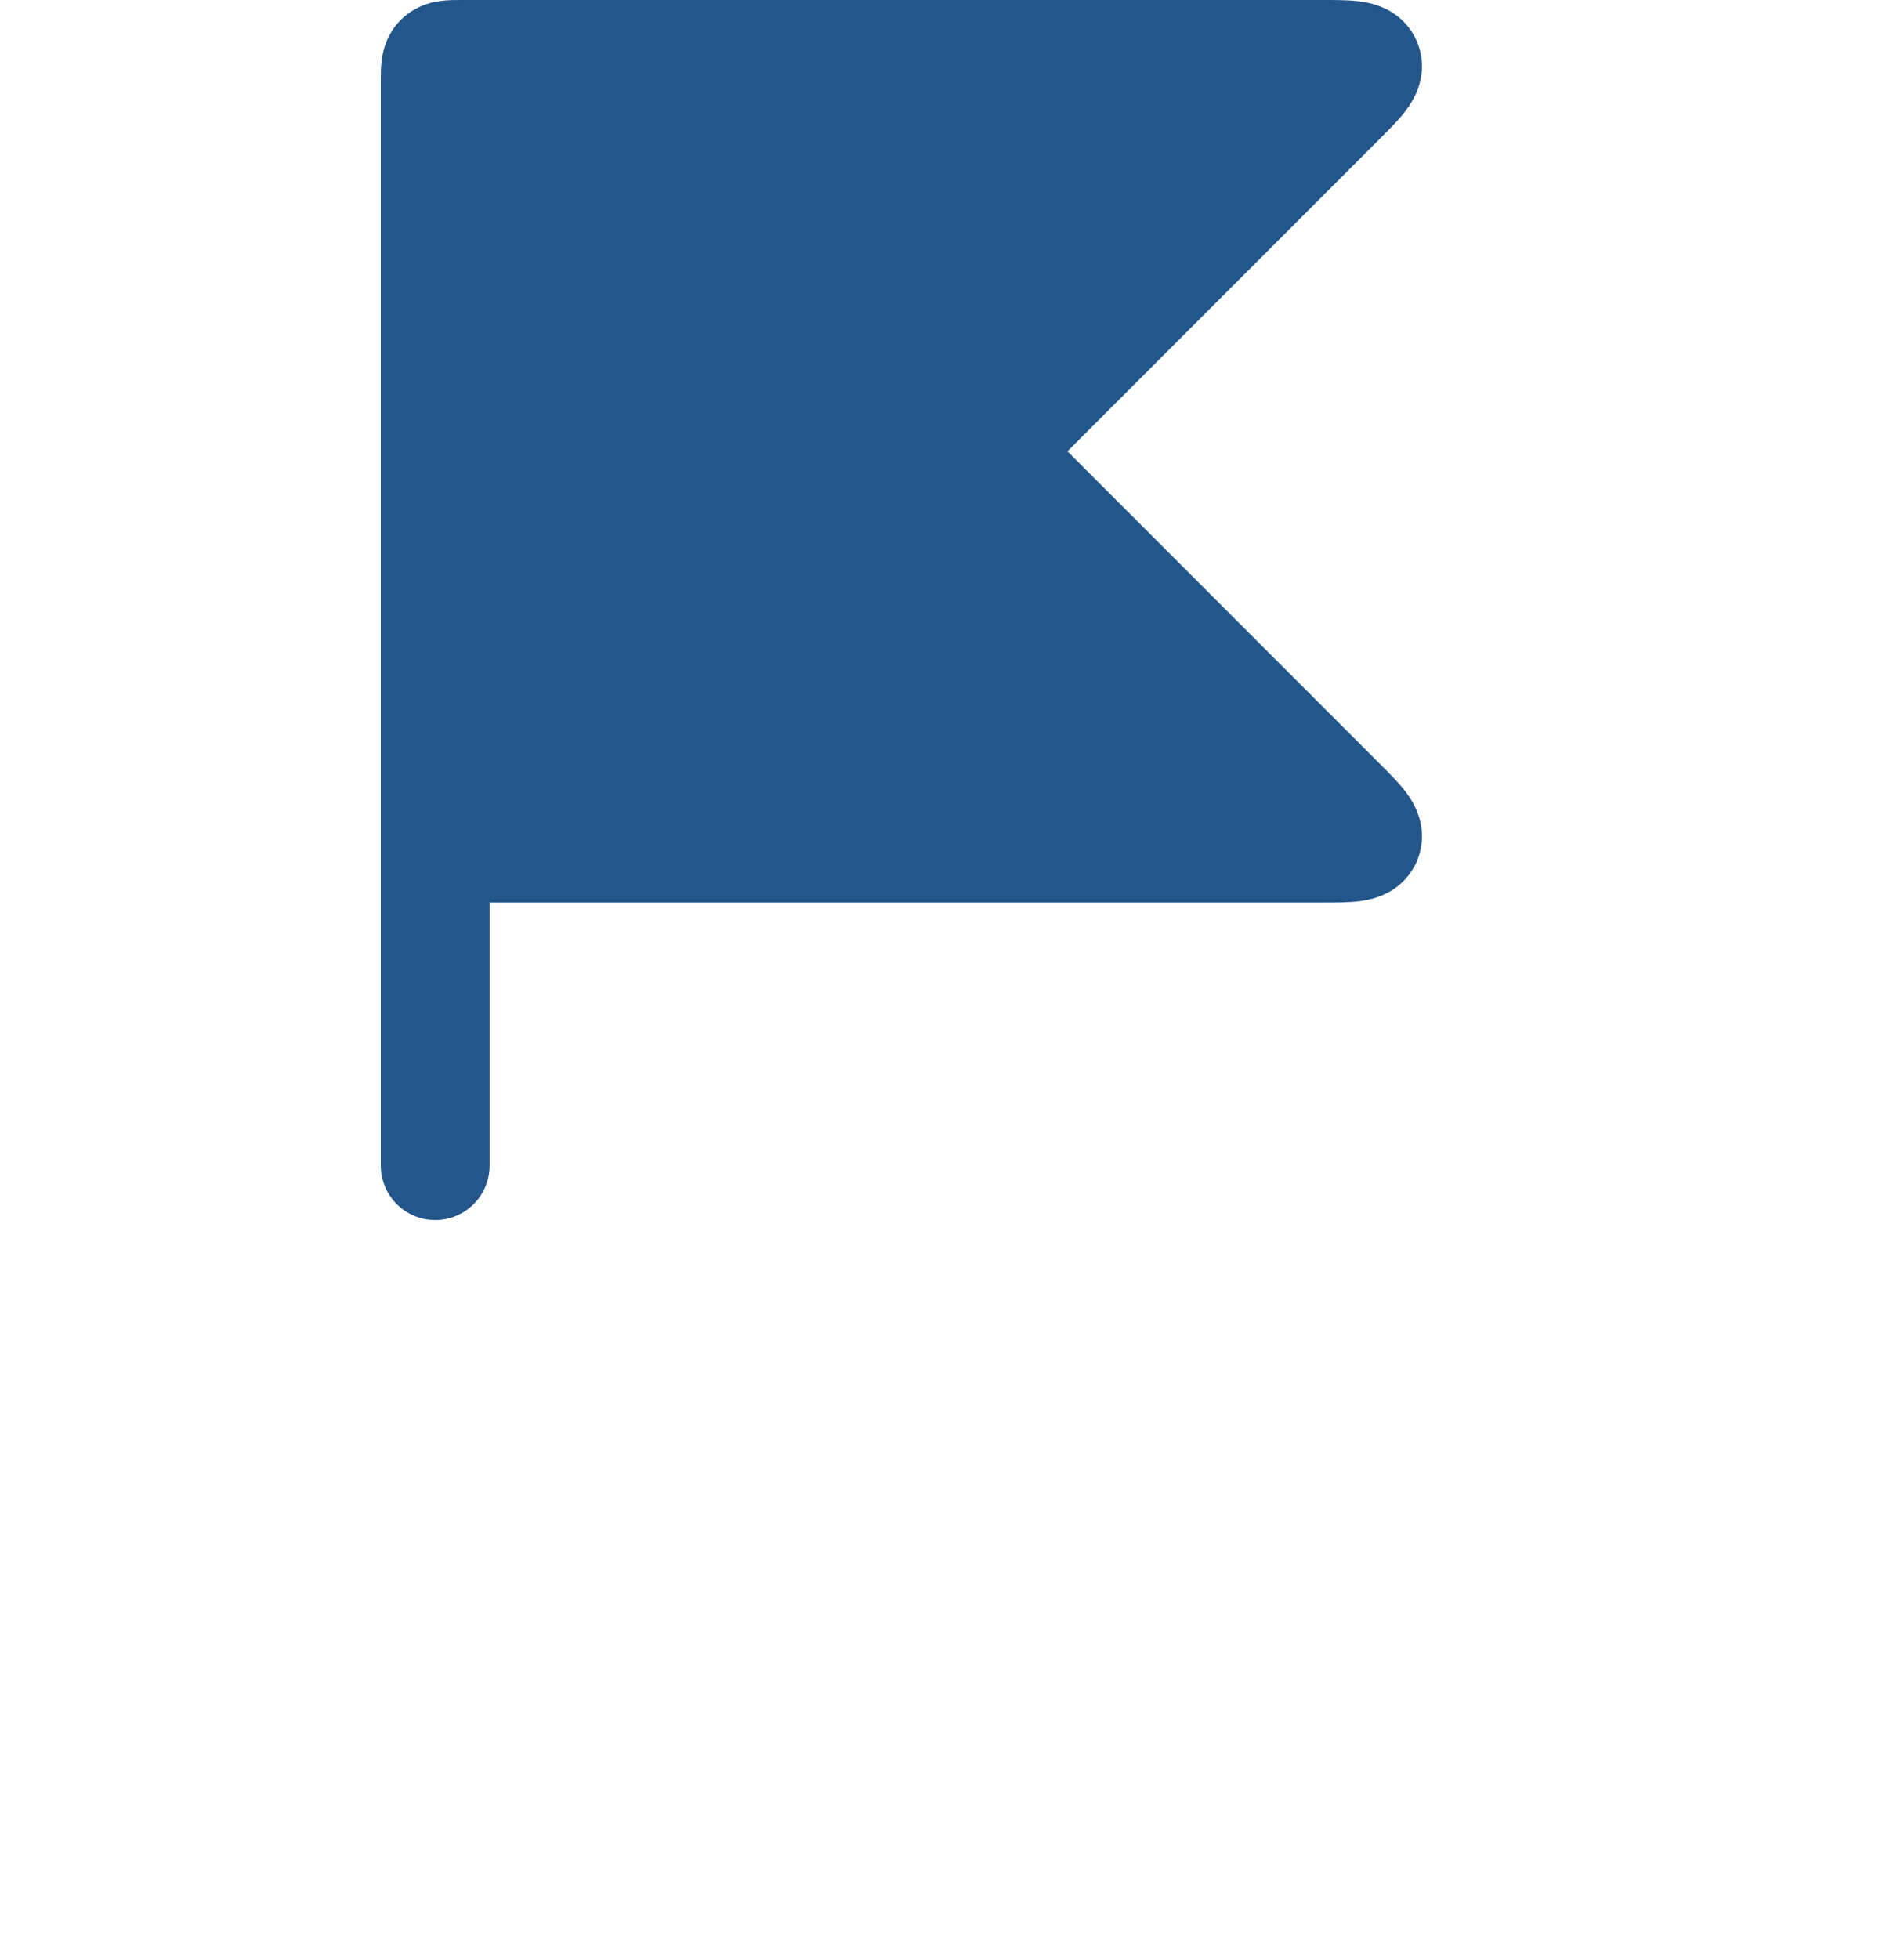
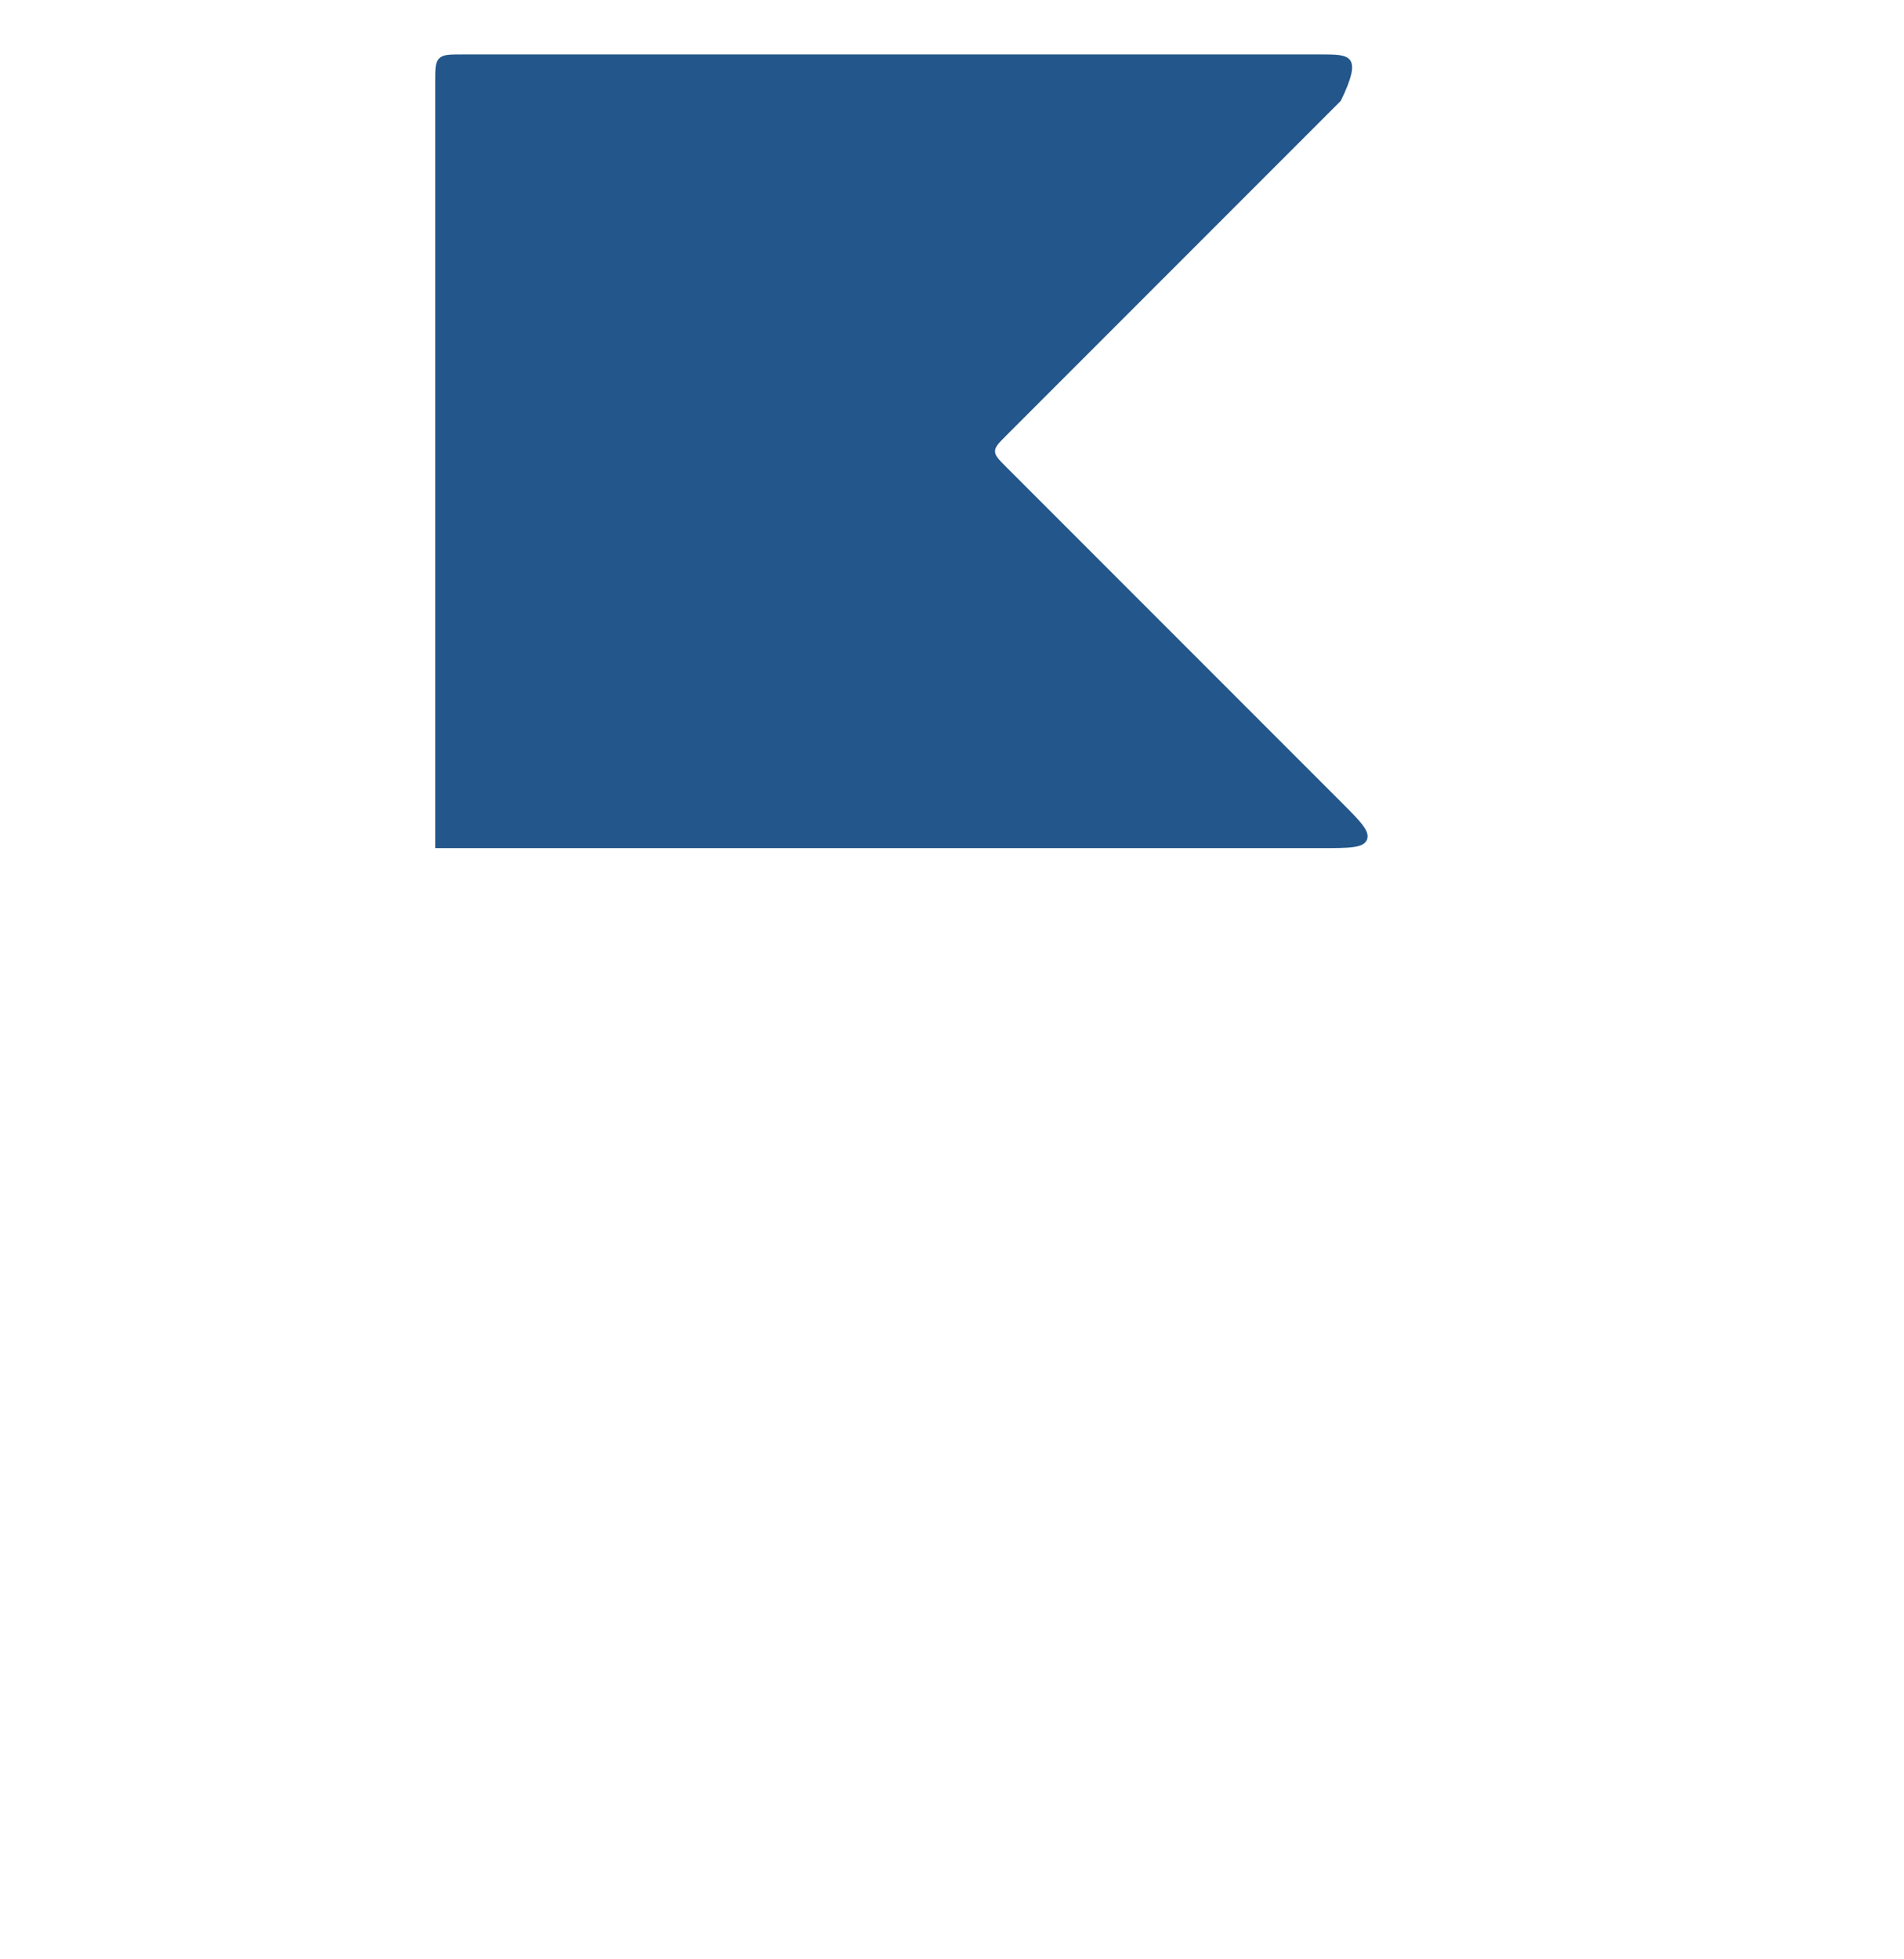
<svg xmlns="http://www.w3.org/2000/svg" width="35" height="36" viewBox="0 0 35 36" fill="none">
-   <path d="M8 1.5V15.583H24.293C24.807 15.583 25.064 15.583 25.127 15.429C25.191 15.275 25.01 15.093 24.646 14.73L18.491 8.575C18.358 8.441 18.291 8.375 18.291 8.292C18.291 8.209 18.358 8.142 18.491 8.009L24.646 1.854C25.01 1.49 25.191 1.309 25.127 1.154C25.064 1 24.807 1 24.293 1H8.5C8.264 1 8.146 1 8.073 1.073C8 1.146 8 1.264 8 1.5Z" fill="#23568A" />
-   <path d="M8 15.583V1.5C8 1.264 8 1.146 8.073 1.073C8.146 1 8.264 1 8.5 1H24.293C24.807 1 25.064 1 25.127 1.154C25.191 1.309 25.01 1.49 24.646 1.854L18.491 8.009C18.358 8.142 18.291 8.209 18.291 8.292C18.291 8.375 18.358 8.441 18.491 8.575L24.646 14.73C25.01 15.093 25.191 15.275 25.127 15.429C25.064 15.583 24.807 15.583 24.293 15.583H8ZM8 15.583V21.417" stroke="#23568A" stroke-width="2" stroke-linecap="round" />
+   <path d="M8 1.5V15.583H24.293C24.807 15.583 25.064 15.583 25.127 15.429C25.191 15.275 25.01 15.093 24.646 14.73L18.491 8.575C18.358 8.441 18.291 8.375 18.291 8.292C18.291 8.209 18.358 8.142 18.491 8.009L24.646 1.854C25.064 1 24.807 1 24.293 1H8.5C8.264 1 8.146 1 8.073 1.073C8 1.146 8 1.264 8 1.5Z" fill="#23568A" />
</svg>